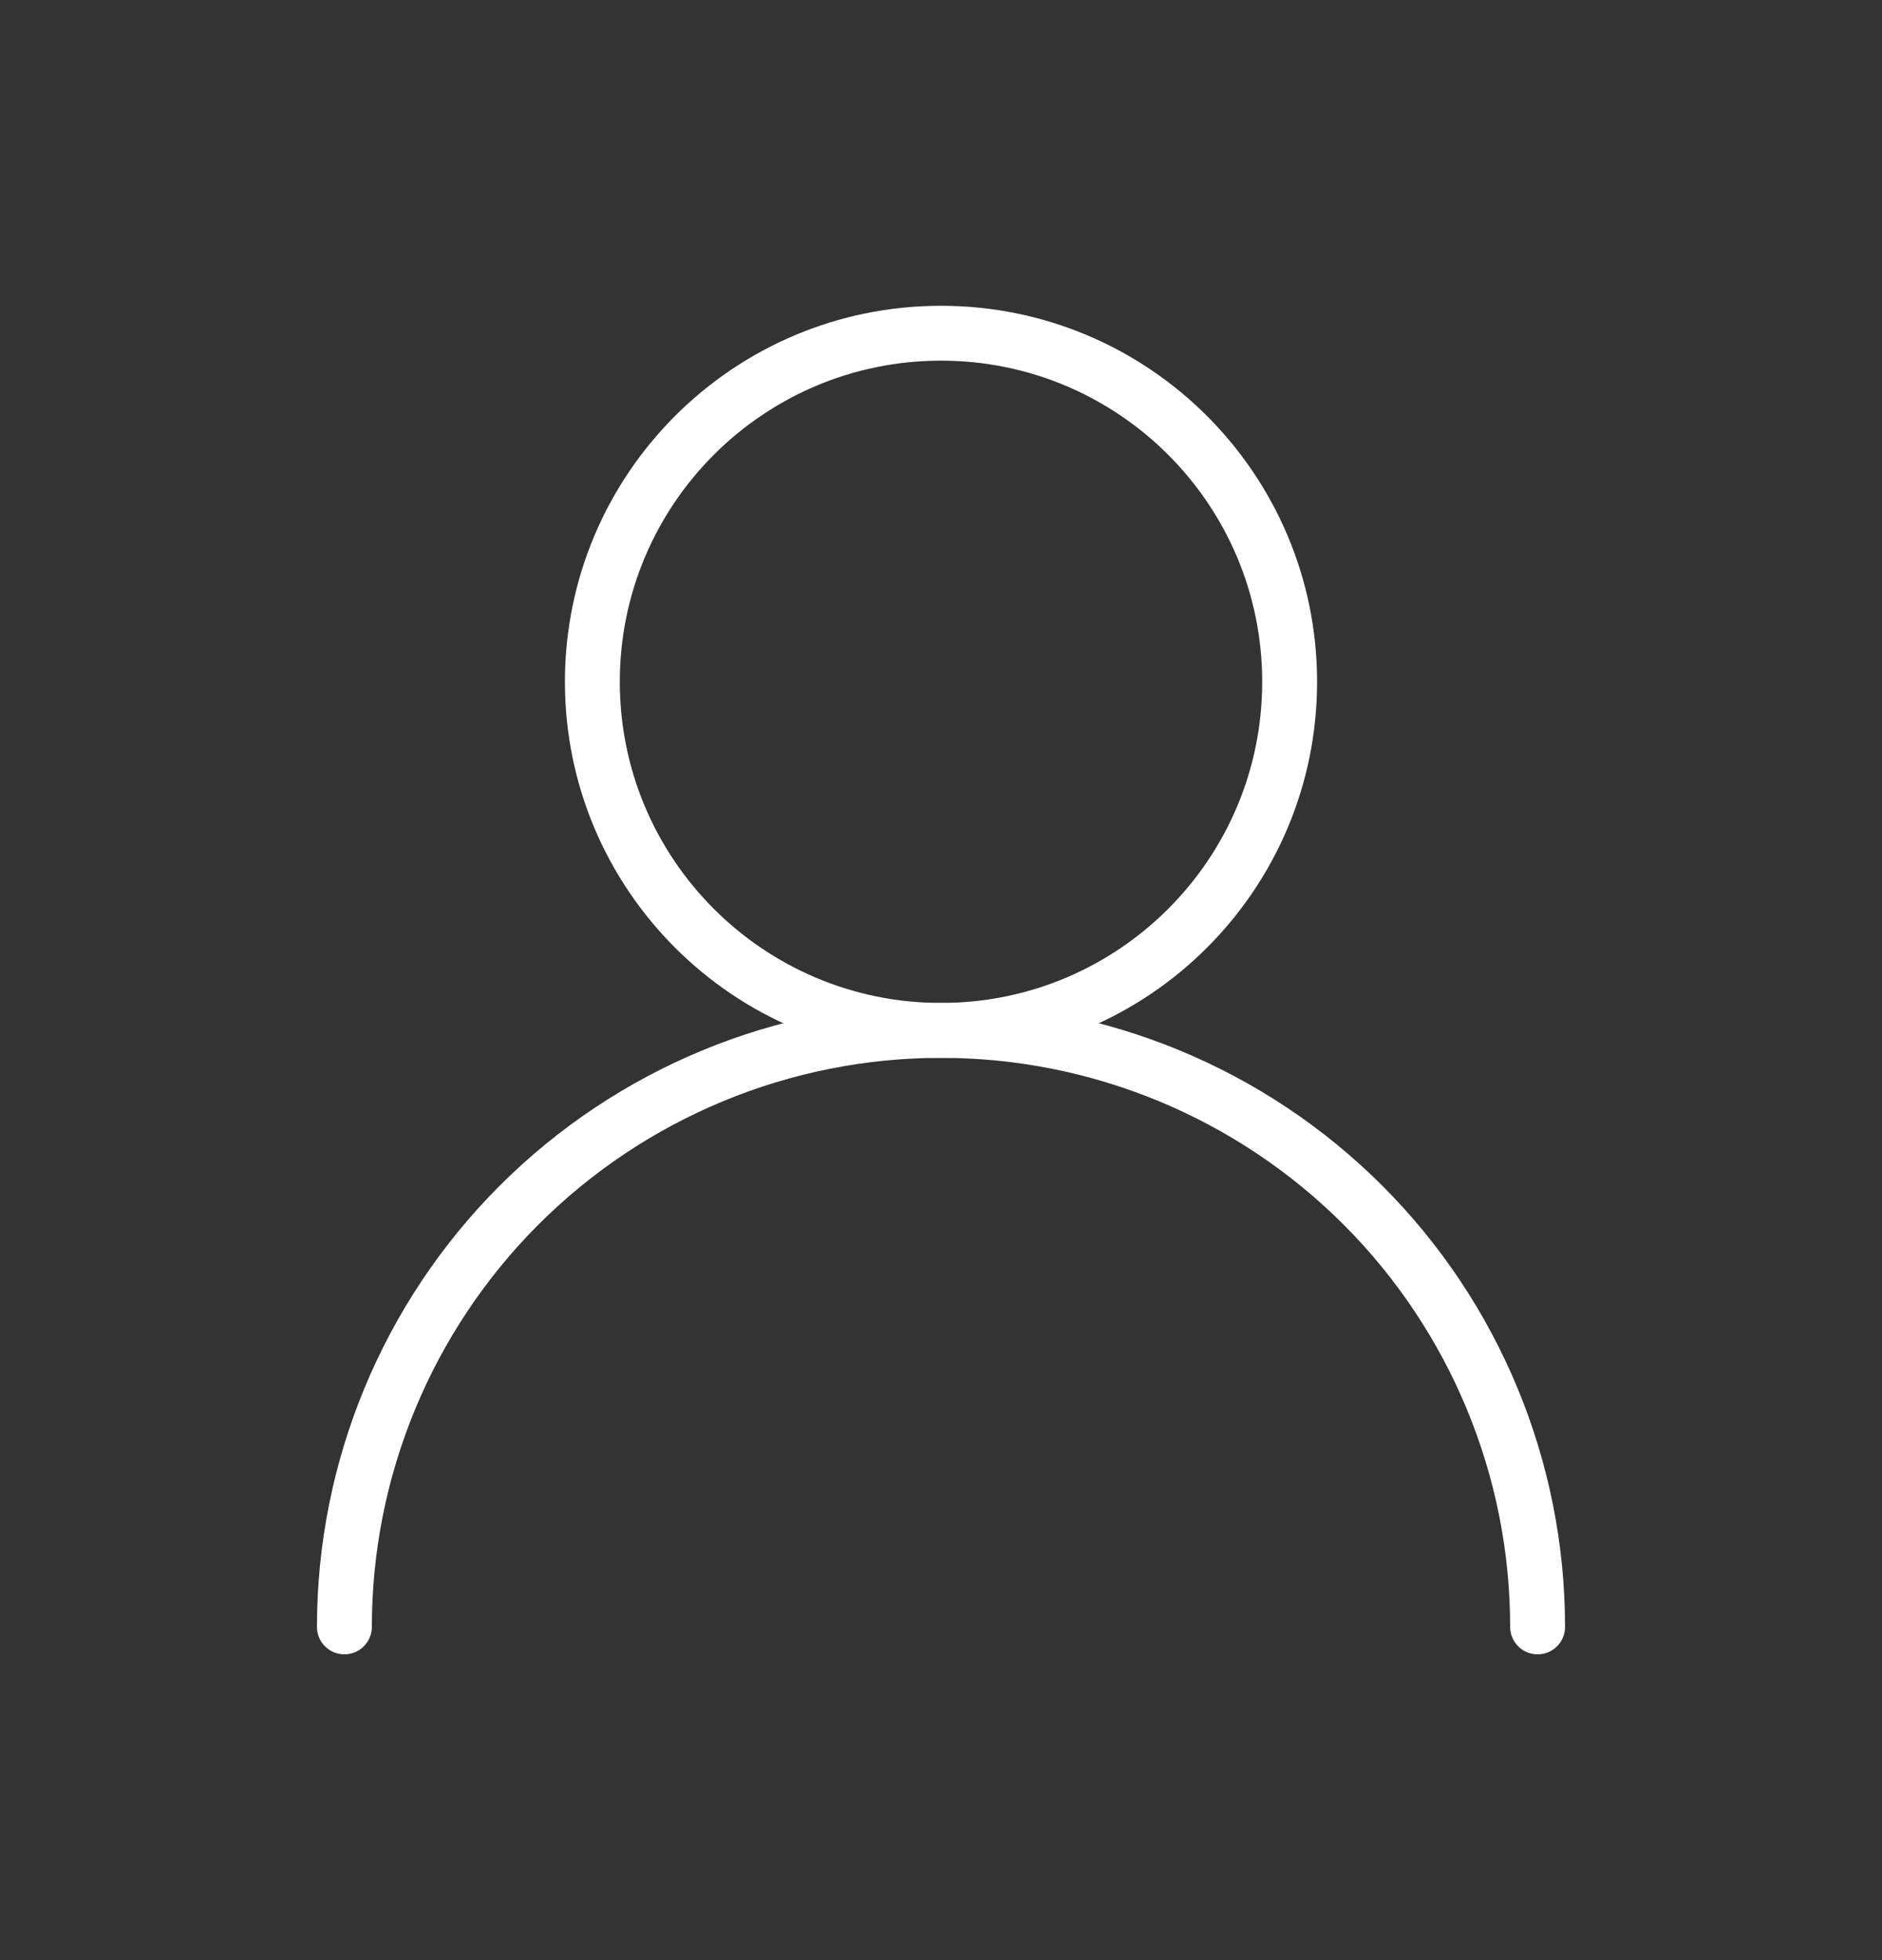
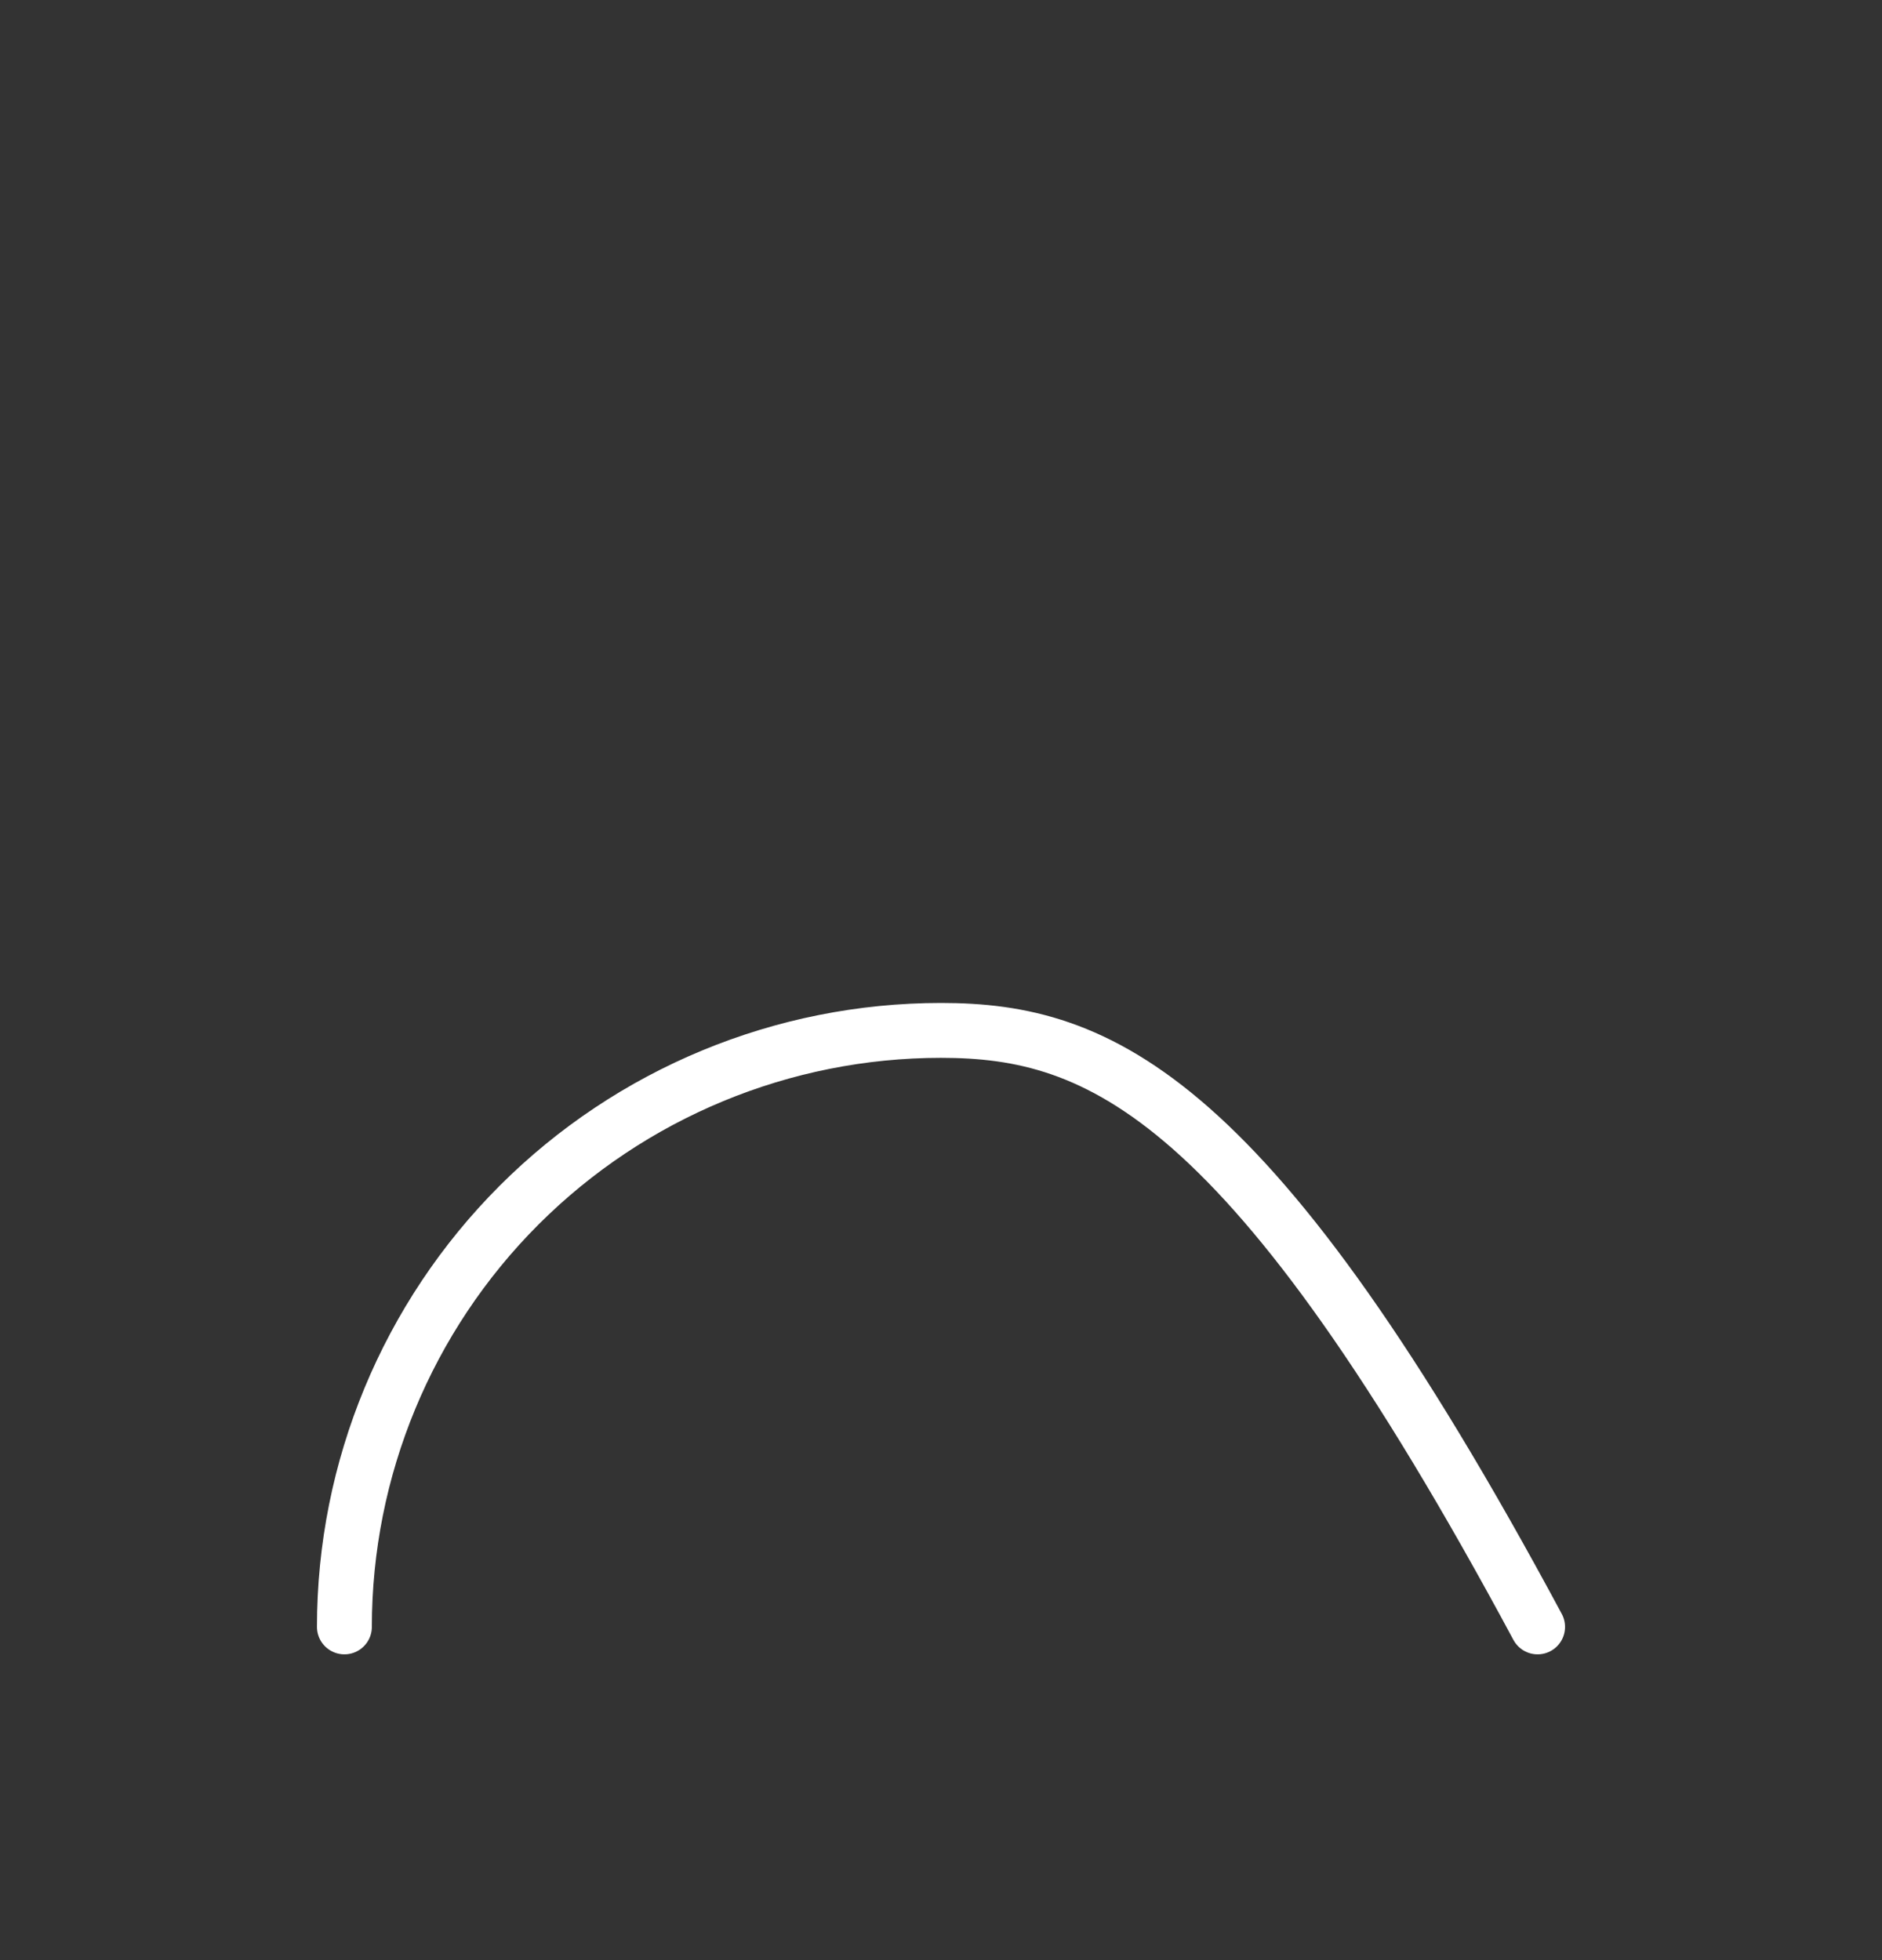
<svg xmlns="http://www.w3.org/2000/svg" width="24" height="25" viewBox="0 0 24 25" fill="none">
  <rect x="0" y="0" width="24" height="25" fill="#333333" stroke="none" />
-   <path d="M12 13.142C14.456 13.142 16.446 11.152 16.446 8.696C16.446 6.241 14.456 4.25 12 4.25C9.545 4.25 7.554 6.241 7.554 8.696C7.554 11.152 9.545 13.142 12 13.142Z" stroke="white" stroke-width="0.7" stroke-linecap="round" stroke-linejoin="round" />
-   <path d="M19.608 20.75C19.608 18.732 18.806 16.797 17.38 15.37C15.953 13.944 14.018 13.142 12 13.142C9.982 13.142 8.047 13.944 6.62 15.37C5.194 16.797 4.392 18.732 4.392 20.75" stroke="white" stroke-width="0.7" stroke-linecap="round" stroke-linejoin="round" />
+   <path d="M19.608 20.75C15.953 13.944 14.018 13.142 12 13.142C9.982 13.142 8.047 13.944 6.62 15.37C5.194 16.797 4.392 18.732 4.392 20.75" stroke="white" stroke-width="0.7" stroke-linecap="round" stroke-linejoin="round" />
</svg>